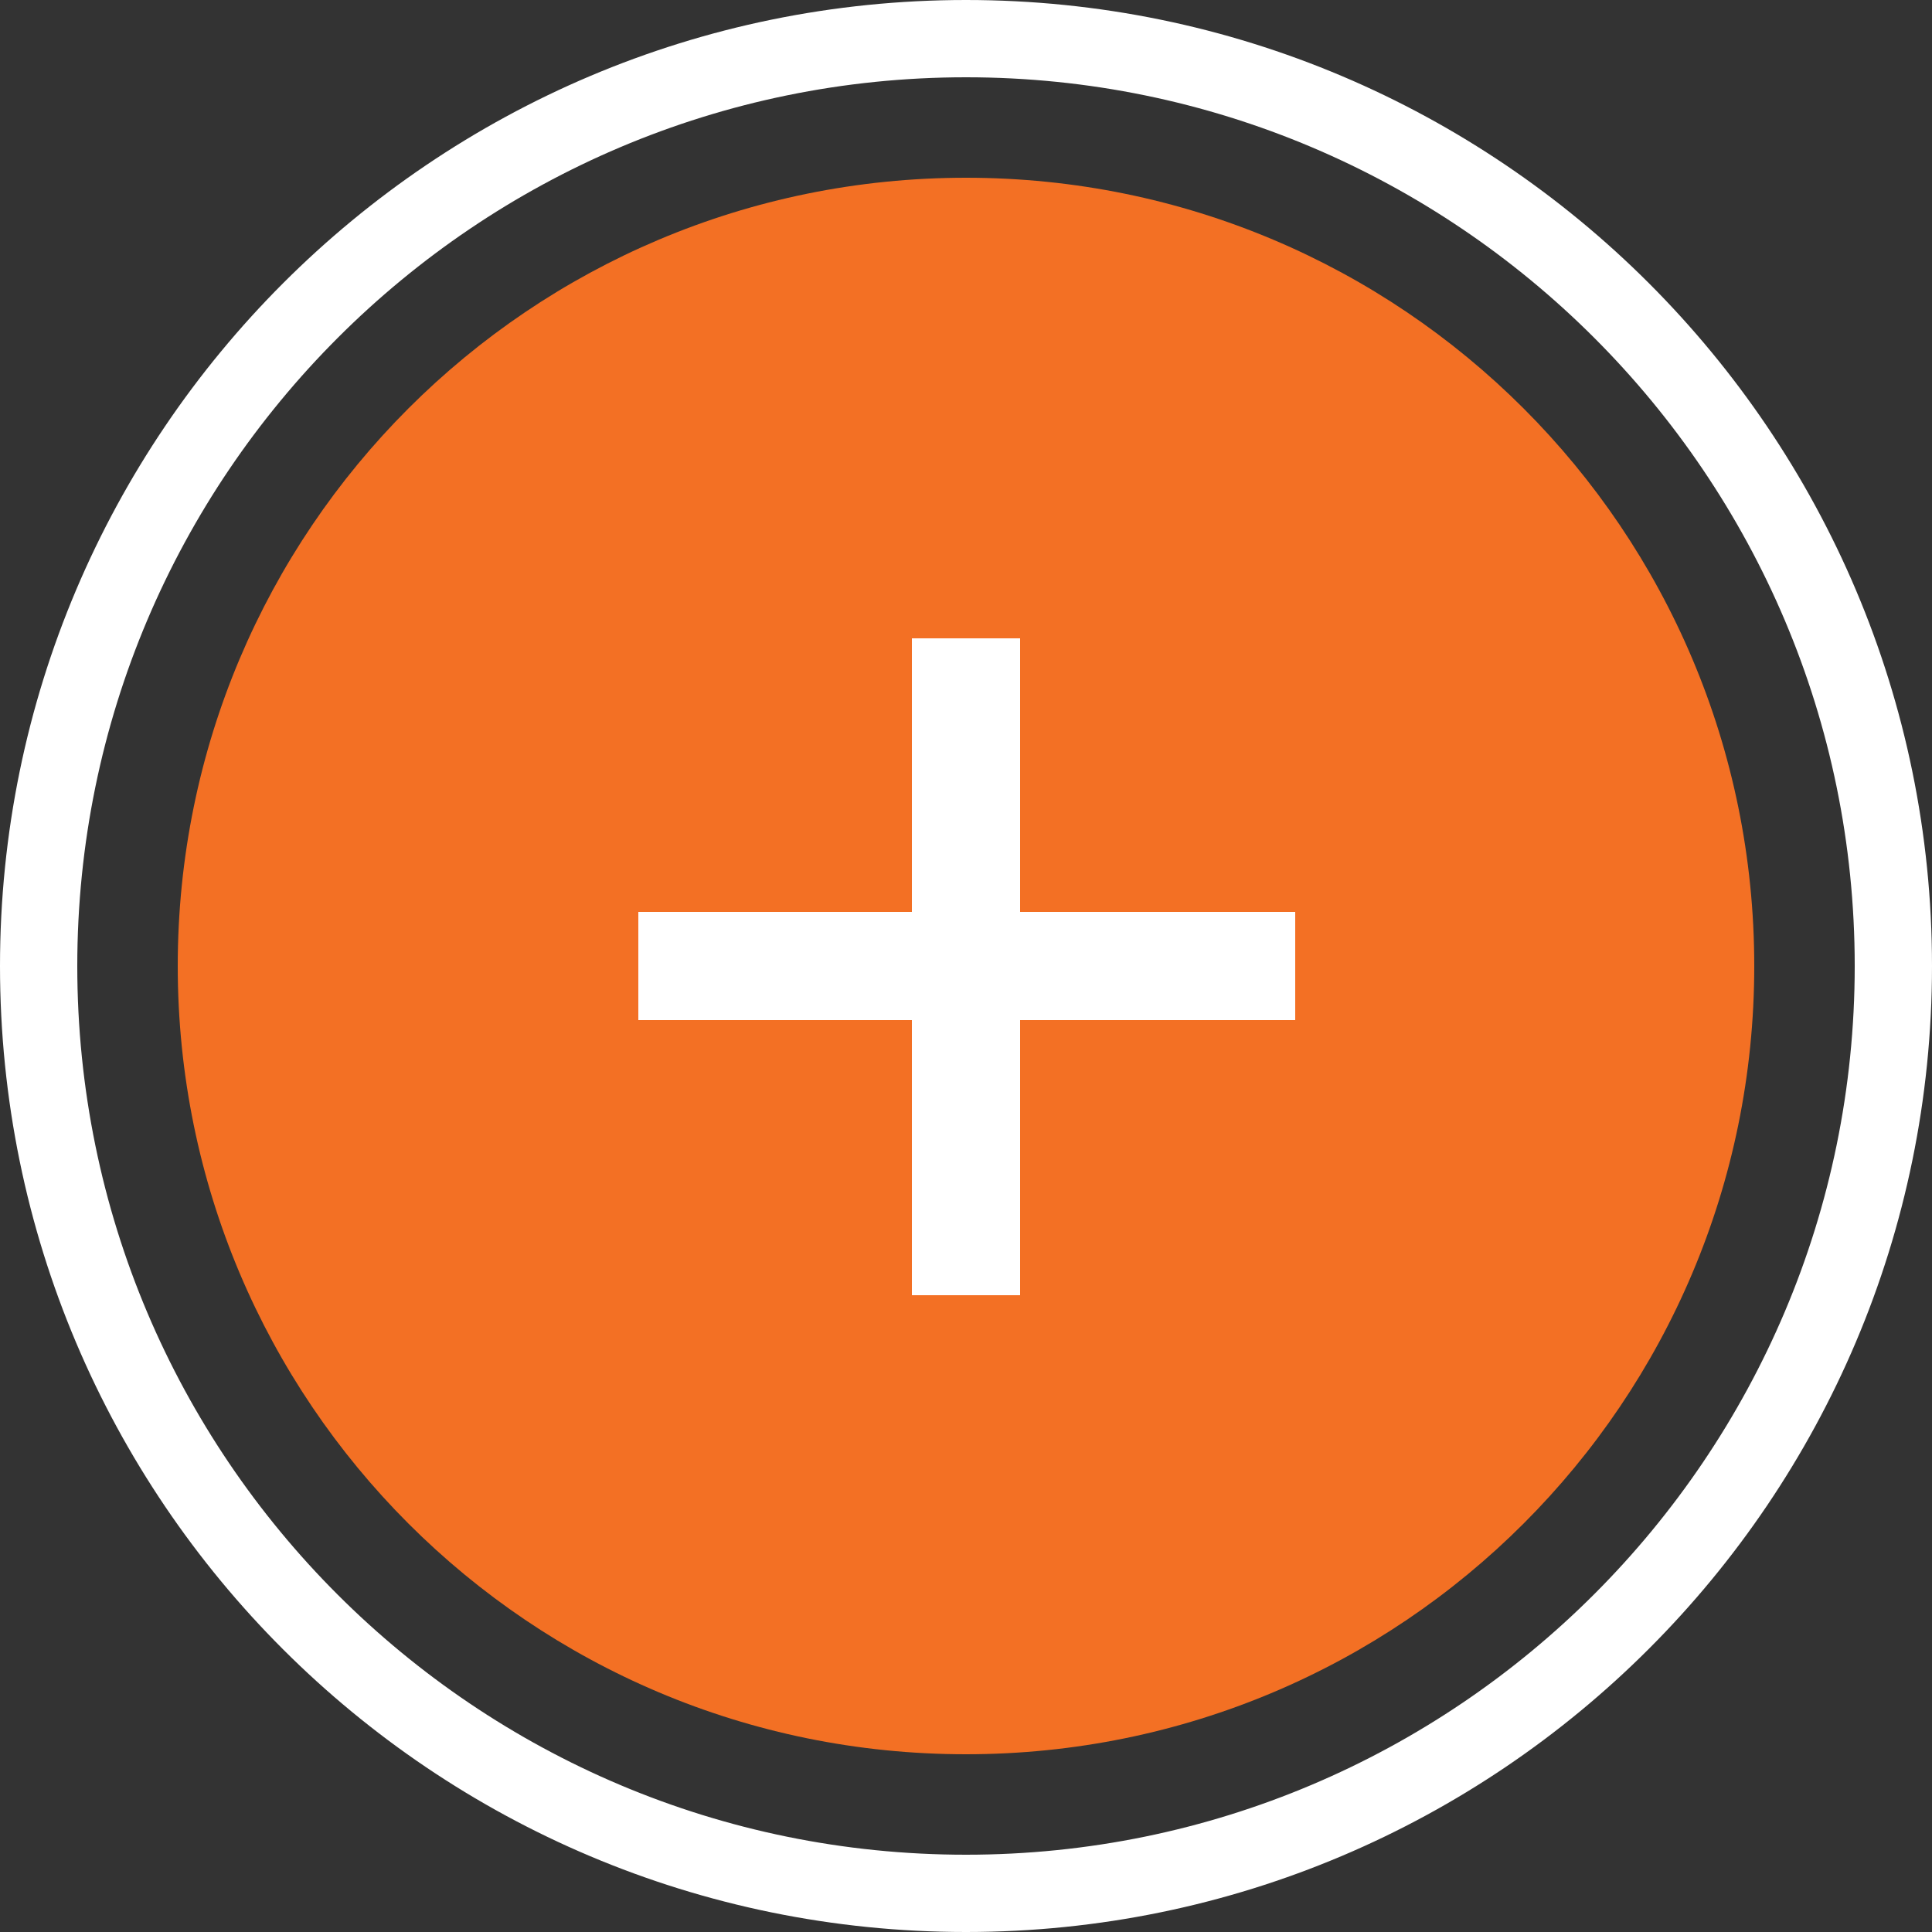
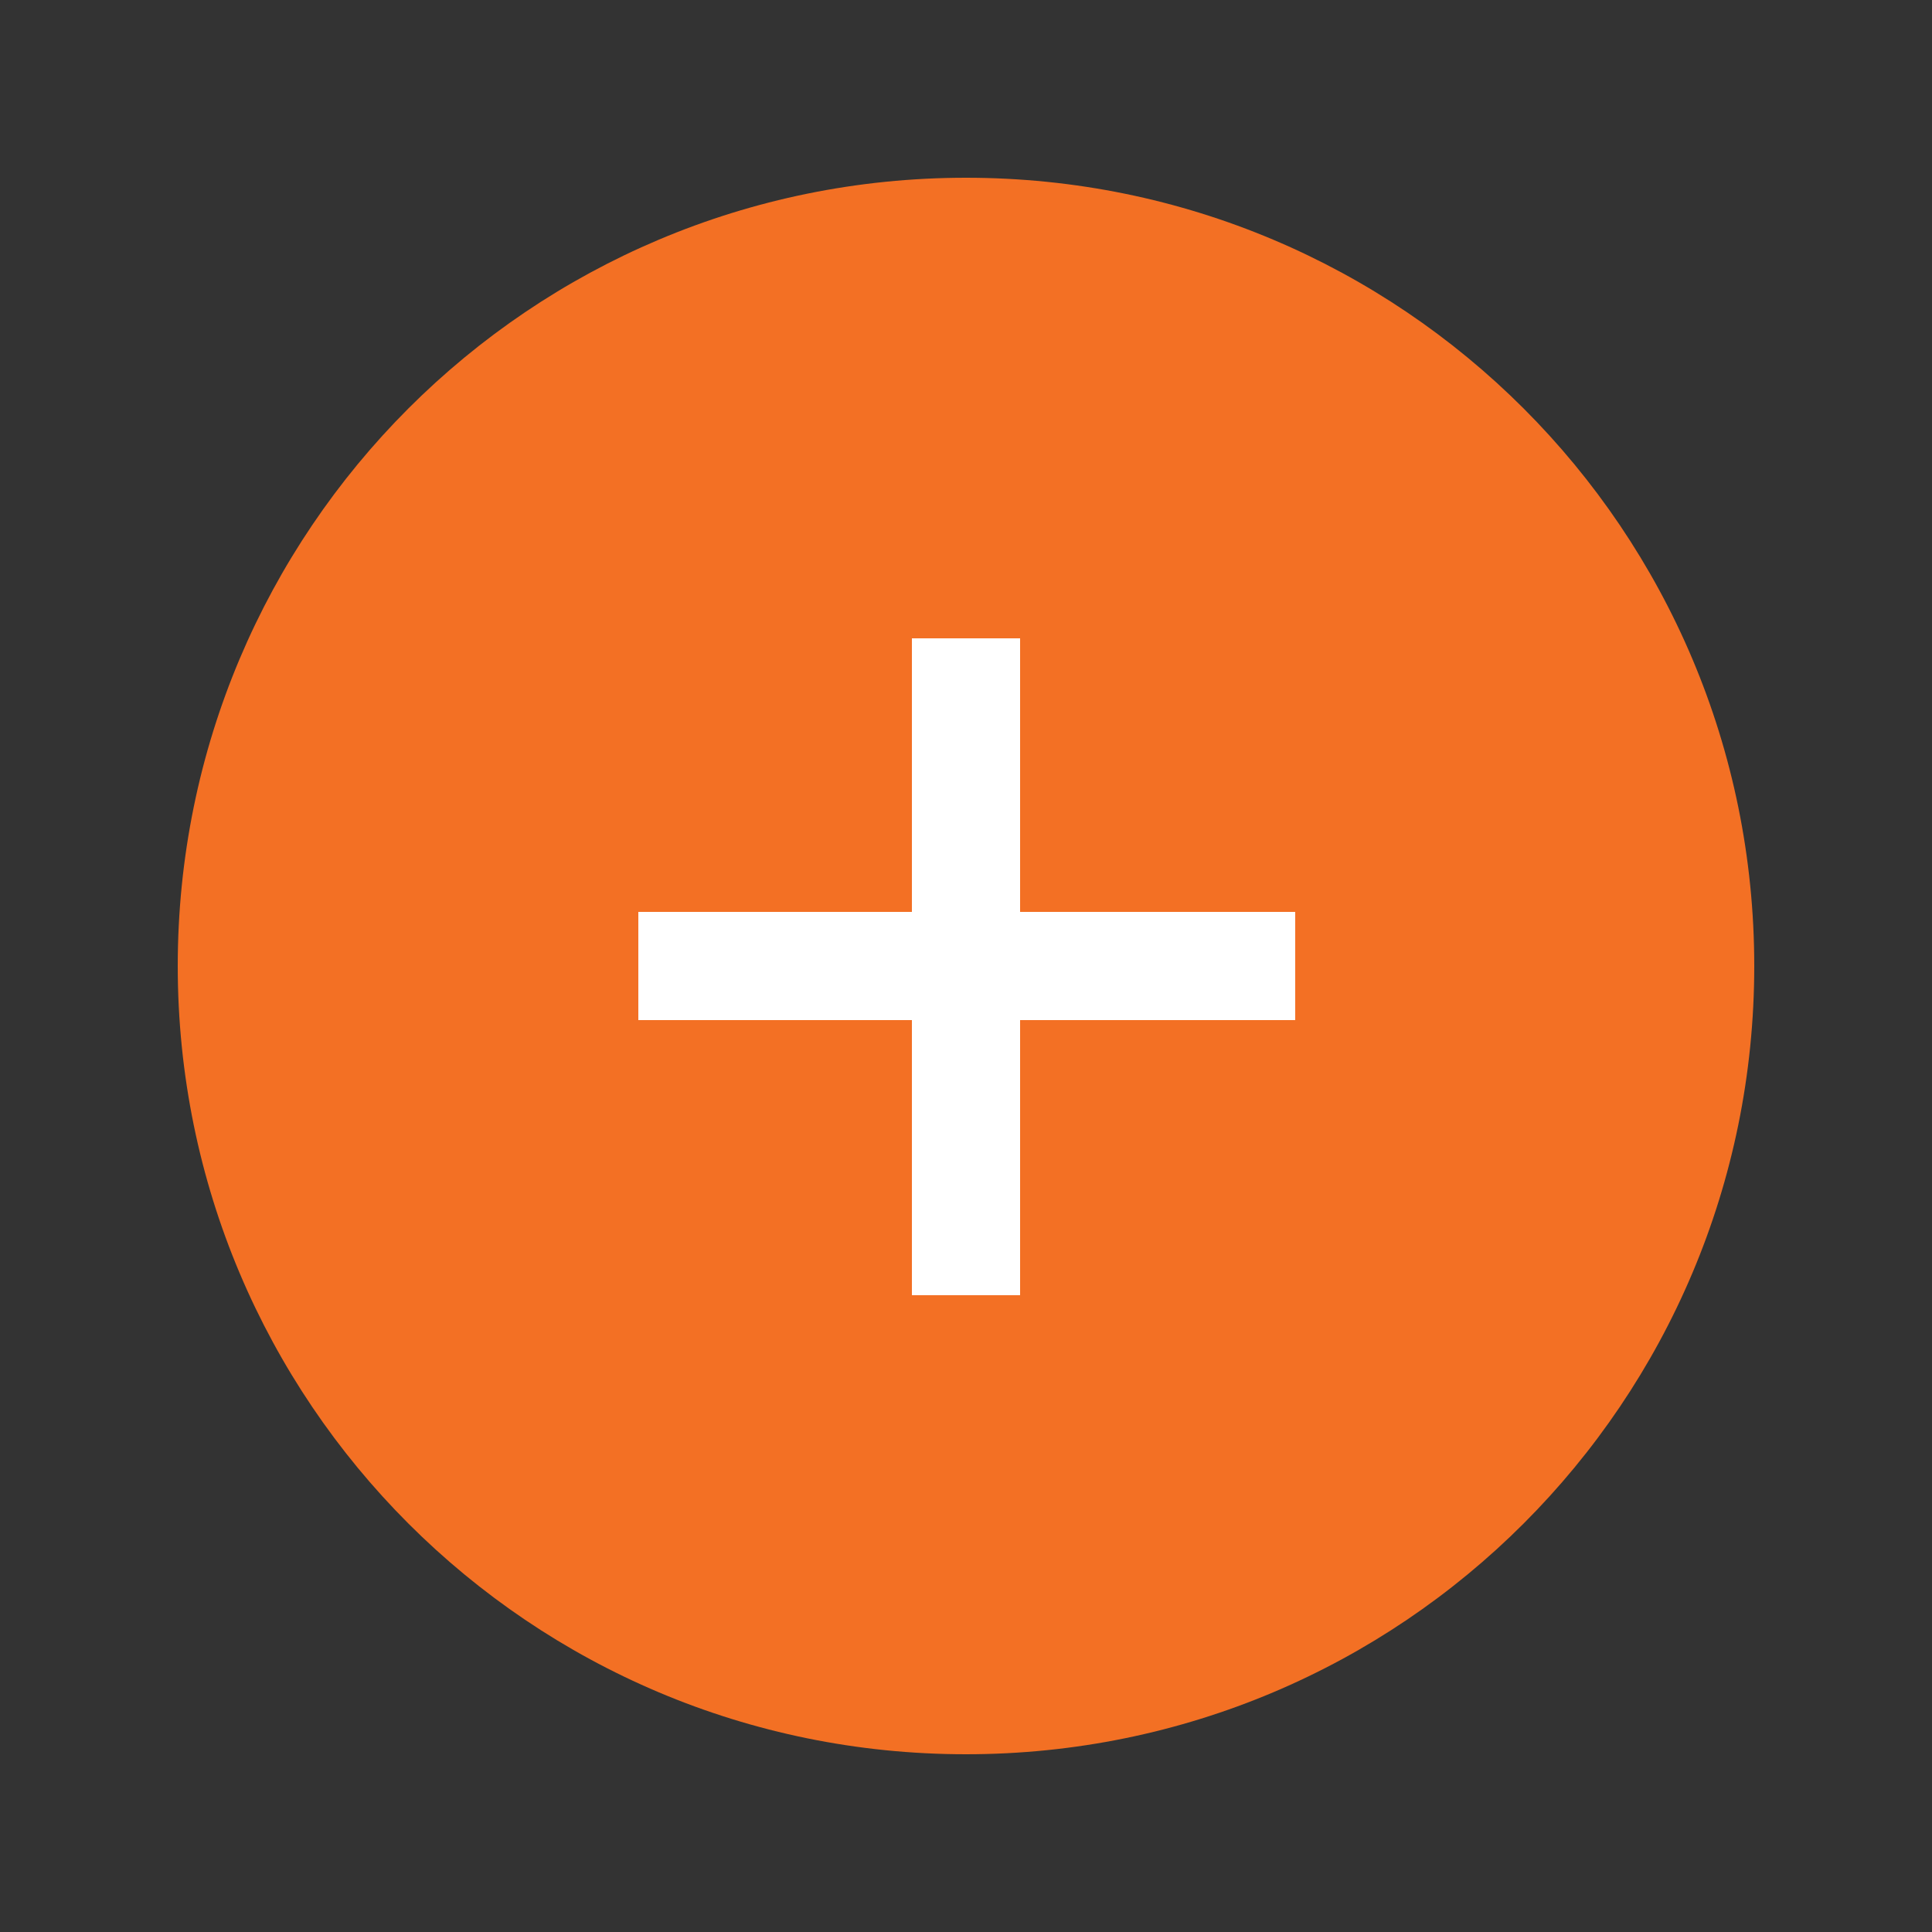
<svg xmlns="http://www.w3.org/2000/svg" xmlns:xlink="http://www.w3.org/1999/xlink" version="1.1" id="Layer_1" x="0px" y="0px" viewBox="0 0 125 125" style="enable-background:new 0 0 125 125;" xml:space="preserve">
  <rect x="0" y="0" width="125" height="125" fill="#333333" stroke="none" />
  <style type="text/css">
	.st0{clip-path:url(#SVGID_00000143591551228335222900000018019483690756530308_);fill:none;stroke:#FFFFFF;stroke-width:5;}
	.st1{clip-path:url(#SVGID_00000092434774035384781870000013666281285556063892_);fill:#F37024;}
	.st2{fill:none;stroke:#FFFFFF;stroke-width:7;}
</style>
  <g>
    <g>
      <defs>
-         <rect id="SVGID_1_" width="125" height="125" />
-       </defs>
+         </defs>
      <clipPath id="SVGID_00000057864757195419720160000000455340674510880643_">
        <use xlink:href="#SVGID_1_" style="overflow:visible;" />
      </clipPath>
      <path style="clip-path:url(#SVGID_00000057864757195419720160000000455340674510880643_);fill:none;stroke:#FFFFFF;stroke-width:5;" d="    M62.5,122.5c33.1,0,60-26.9,60-60s-26.9-60-60-60s-60,26.9-60,60C2.5,95.7,29.4,122.5,62.5,122.5z" />
    </g>
    <g>
      <defs>
        <rect id="SVGID_00000166648235187517700120000009990102052904045189_" width="125" height="125" />
      </defs>
      <clipPath id="SVGID_00000152970991121168644600000000030521834943576973_">
        <use xlink:href="#SVGID_00000166648235187517700120000009990102052904045189_" style="overflow:visible;" />
      </clipPath>
      <path style="clip-path:url(#SVGID_00000152970991121168644600000000030521834943576973_);fill:#F37024;" d="M62.5,113.5    c28.2,0,51-22.8,51-51s-22.8-51-51-51s-51,22.8-51,51S34.3,113.5,62.5,113.5" />
    </g>
  </g>
  <line class="st2" x1="62.5" y1="41.3" x2="62.5" y2="83.8" />
  <line class="st2" x1="41.3" y1="62.5" x2="83.8" y2="62.5" />
</svg>